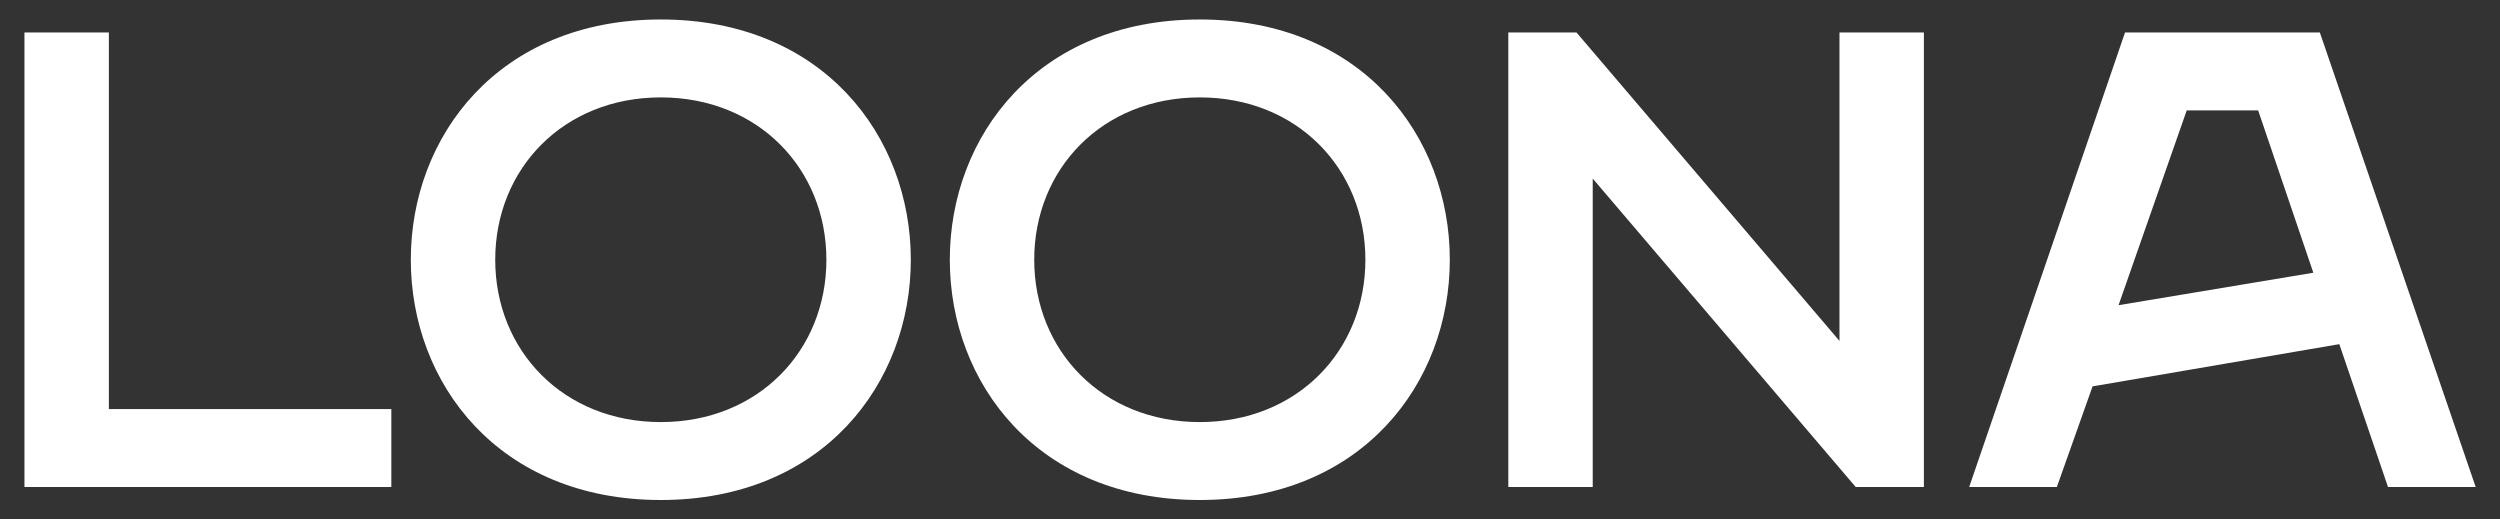
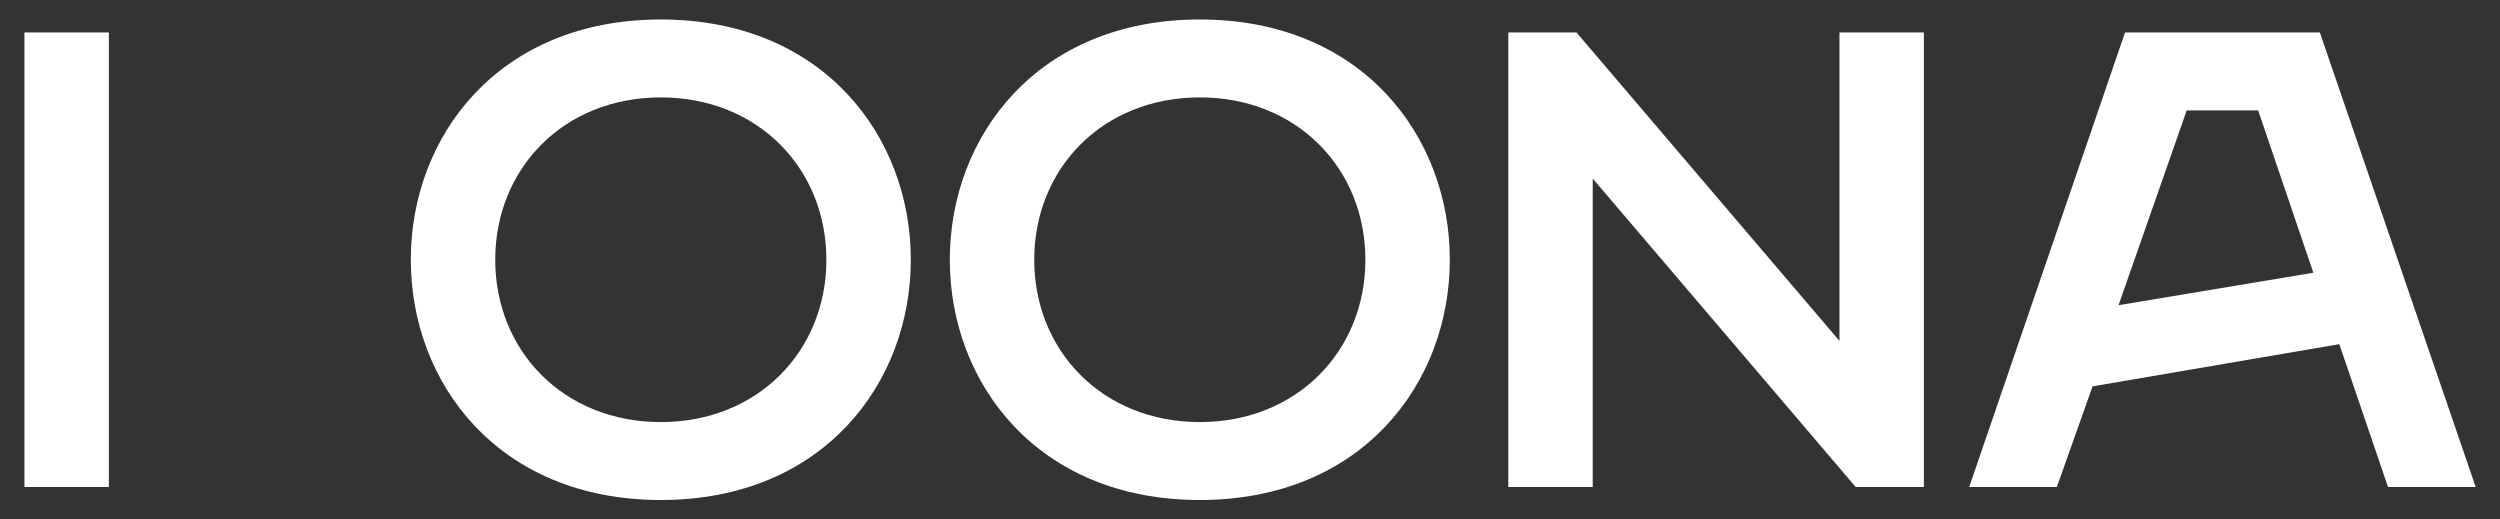
<svg xmlns="http://www.w3.org/2000/svg" width="77" height="16" viewBox="0 0 77 16" fill="none">
  <rect x="0" y="0" width="77" height="16" fill="#333333" stroke="none" />
-   <path d="M0.753 15V1H3.353V12.6H12.053V15H0.753ZM20.353 15.4C15.353 15.4 12.653 11.8 12.653 8C12.653 4.2 15.353 0.6 20.353 0.6C25.353 0.6 28.053 4.2 28.053 8C28.053 11.8 25.353 15.4 20.353 15.4ZM20.353 13C23.353 13 25.453 10.8 25.453 8C25.453 5.2 23.353 3 20.353 3C17.353 3 15.253 5.2 15.253 8C15.253 10.8 17.353 13 20.353 13ZM36.954 15.4C31.954 15.4 29.254 11.8 29.254 8C29.254 4.2 31.954 0.6 36.954 0.6C41.954 0.6 44.654 4.2 44.654 8C44.654 11.8 41.954 15.4 36.954 15.4ZM36.954 13C39.954 13 42.054 10.8 42.054 8C42.054 5.2 39.954 3 36.954 3C33.954 3 31.854 5.2 31.854 8C31.854 10.8 33.954 13 36.954 13ZM46.456 15V1H48.556L56.656 10.5V1H59.256V15H57.156L49.056 5.5V15H46.456ZM60.651 15L65.451 1H71.451L76.251 15H73.551L72.051 10.6L64.451 11.9L63.351 15H60.651ZM65.251 9.4L71.251 8.4L69.551 3.4H67.351L65.251 9.4Z" fill="white" />
+   <path d="M0.753 15V1H3.353V12.6V15H0.753ZM20.353 15.4C15.353 15.4 12.653 11.8 12.653 8C12.653 4.2 15.353 0.6 20.353 0.6C25.353 0.6 28.053 4.2 28.053 8C28.053 11.8 25.353 15.4 20.353 15.4ZM20.353 13C23.353 13 25.453 10.8 25.453 8C25.453 5.2 23.353 3 20.353 3C17.353 3 15.253 5.2 15.253 8C15.253 10.8 17.353 13 20.353 13ZM36.954 15.4C31.954 15.4 29.254 11.8 29.254 8C29.254 4.2 31.954 0.6 36.954 0.6C41.954 0.6 44.654 4.2 44.654 8C44.654 11.8 41.954 15.4 36.954 15.4ZM36.954 13C39.954 13 42.054 10.8 42.054 8C42.054 5.2 39.954 3 36.954 3C33.954 3 31.854 5.2 31.854 8C31.854 10.8 33.954 13 36.954 13ZM46.456 15V1H48.556L56.656 10.5V1H59.256V15H57.156L49.056 5.5V15H46.456ZM60.651 15L65.451 1H71.451L76.251 15H73.551L72.051 10.6L64.451 11.9L63.351 15H60.651ZM65.251 9.4L71.251 8.4L69.551 3.4H67.351L65.251 9.4Z" fill="white" />
</svg>